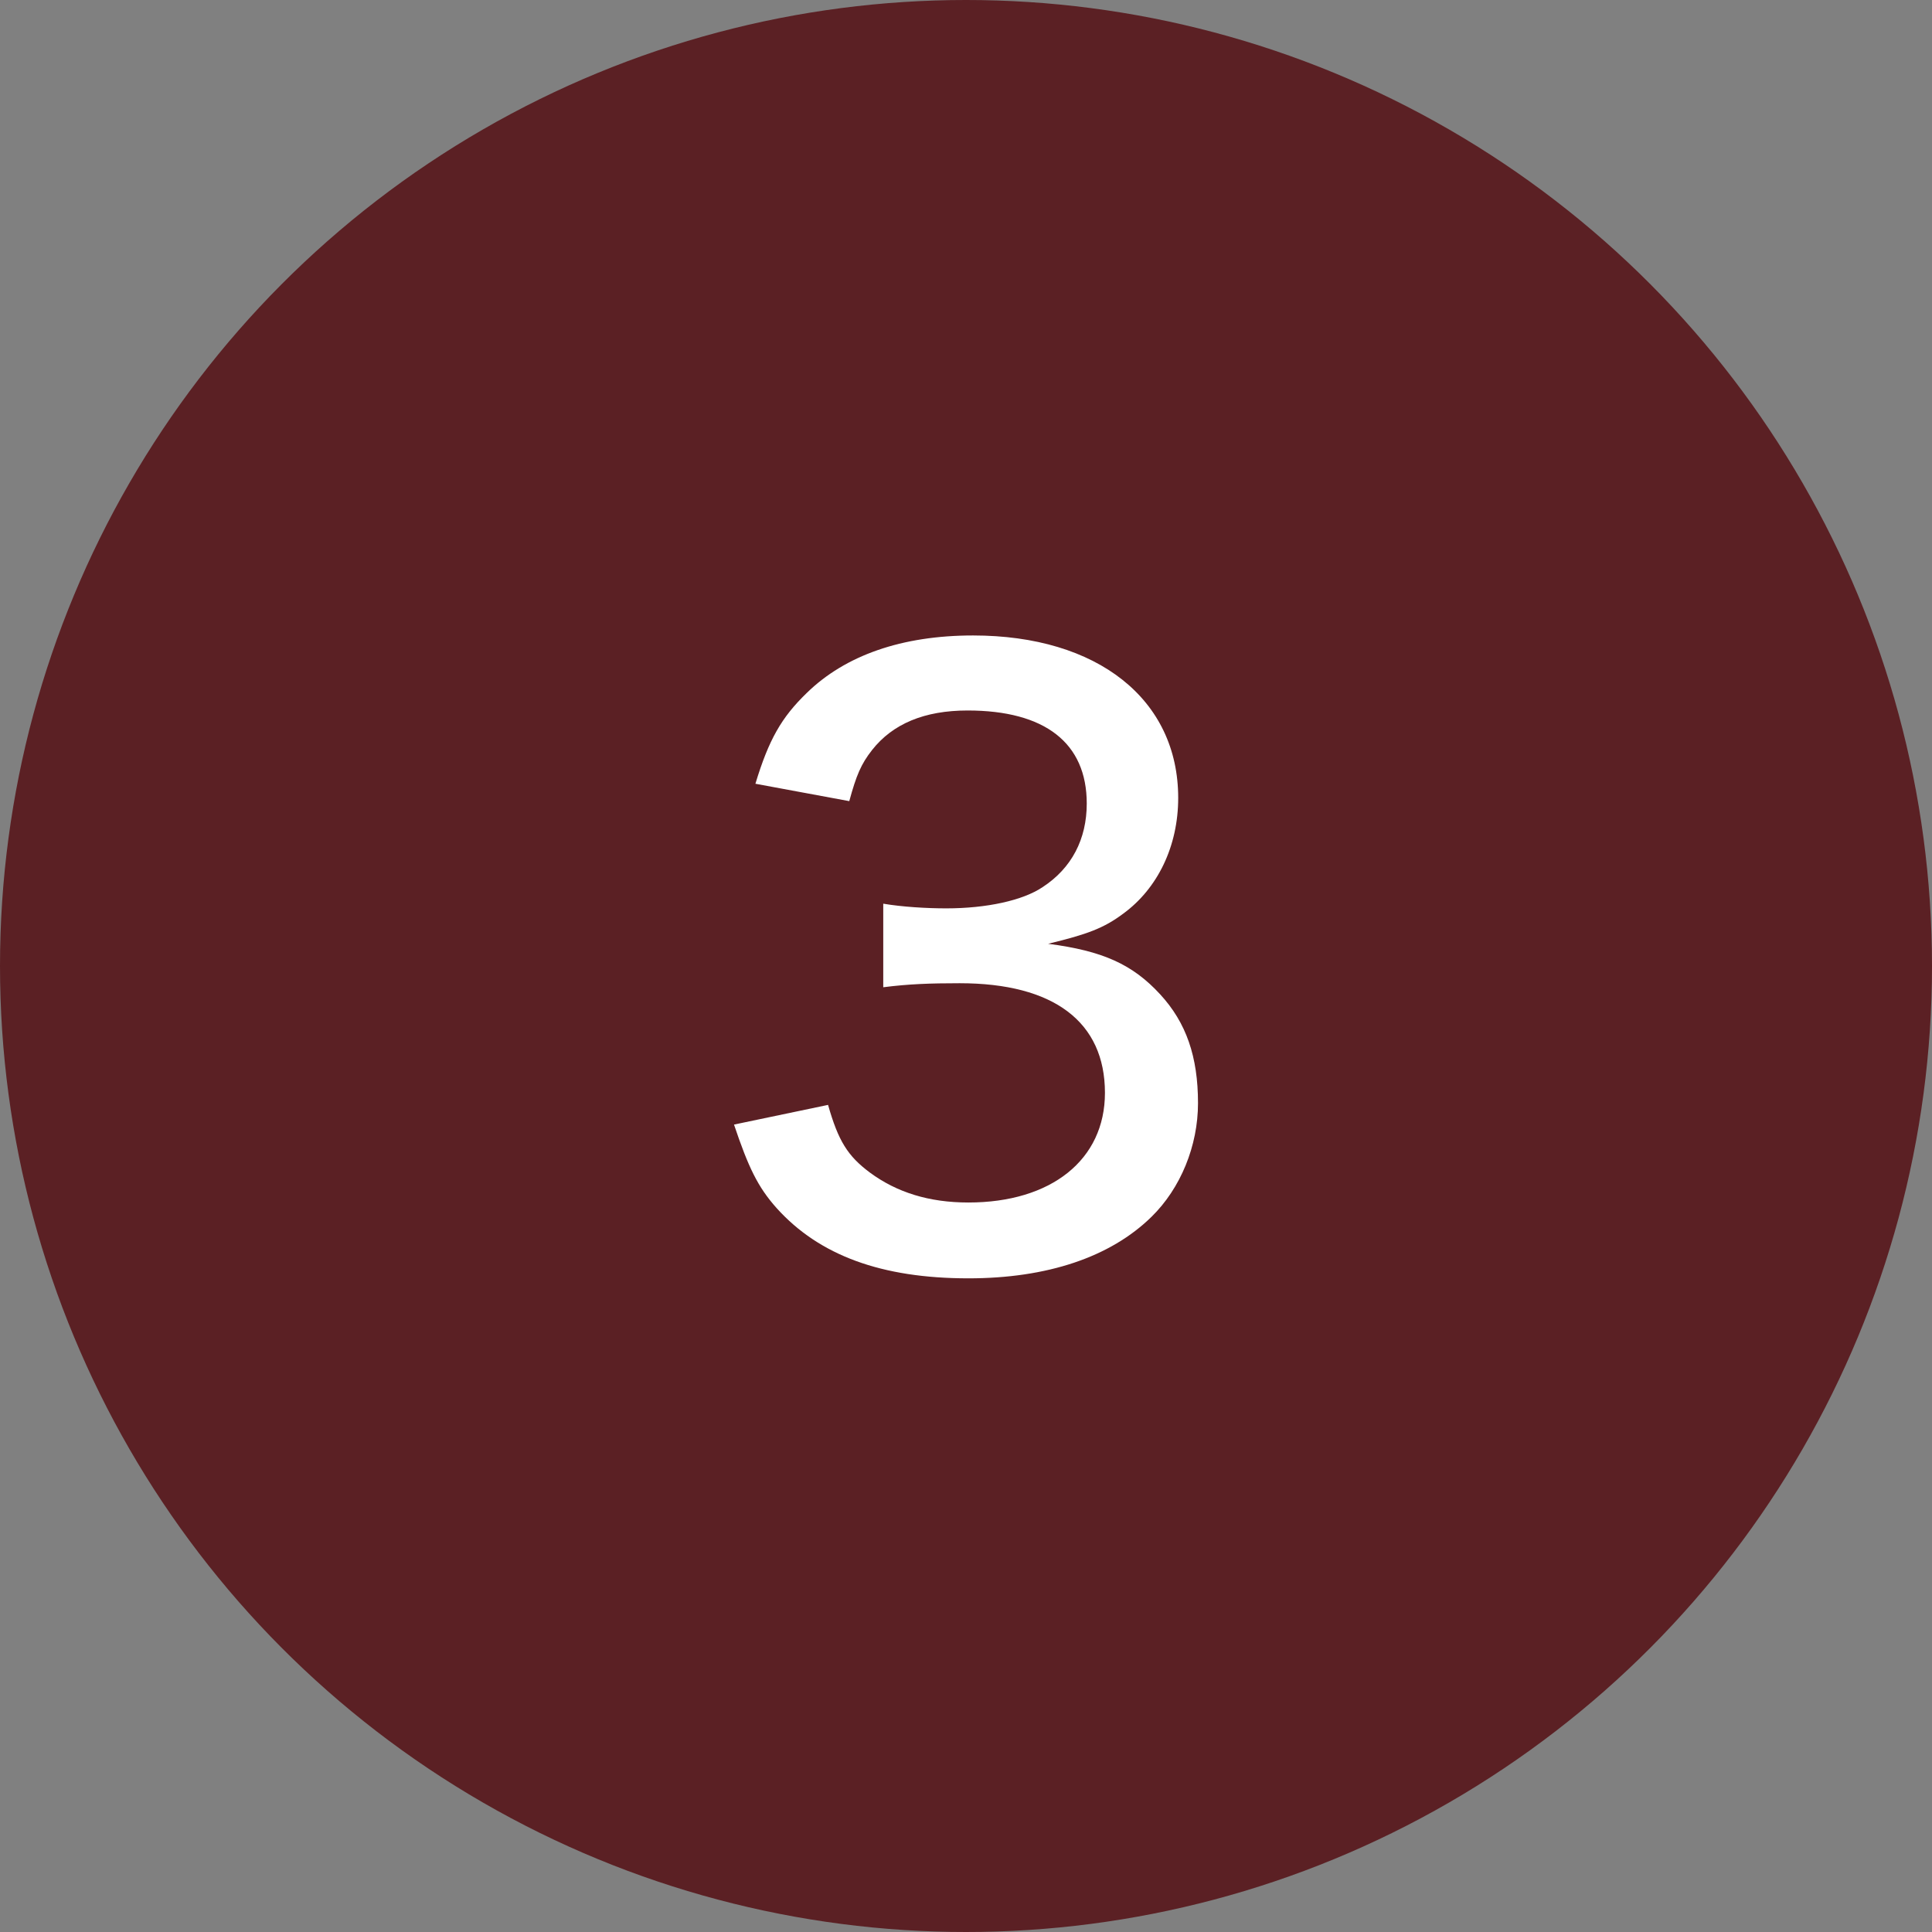
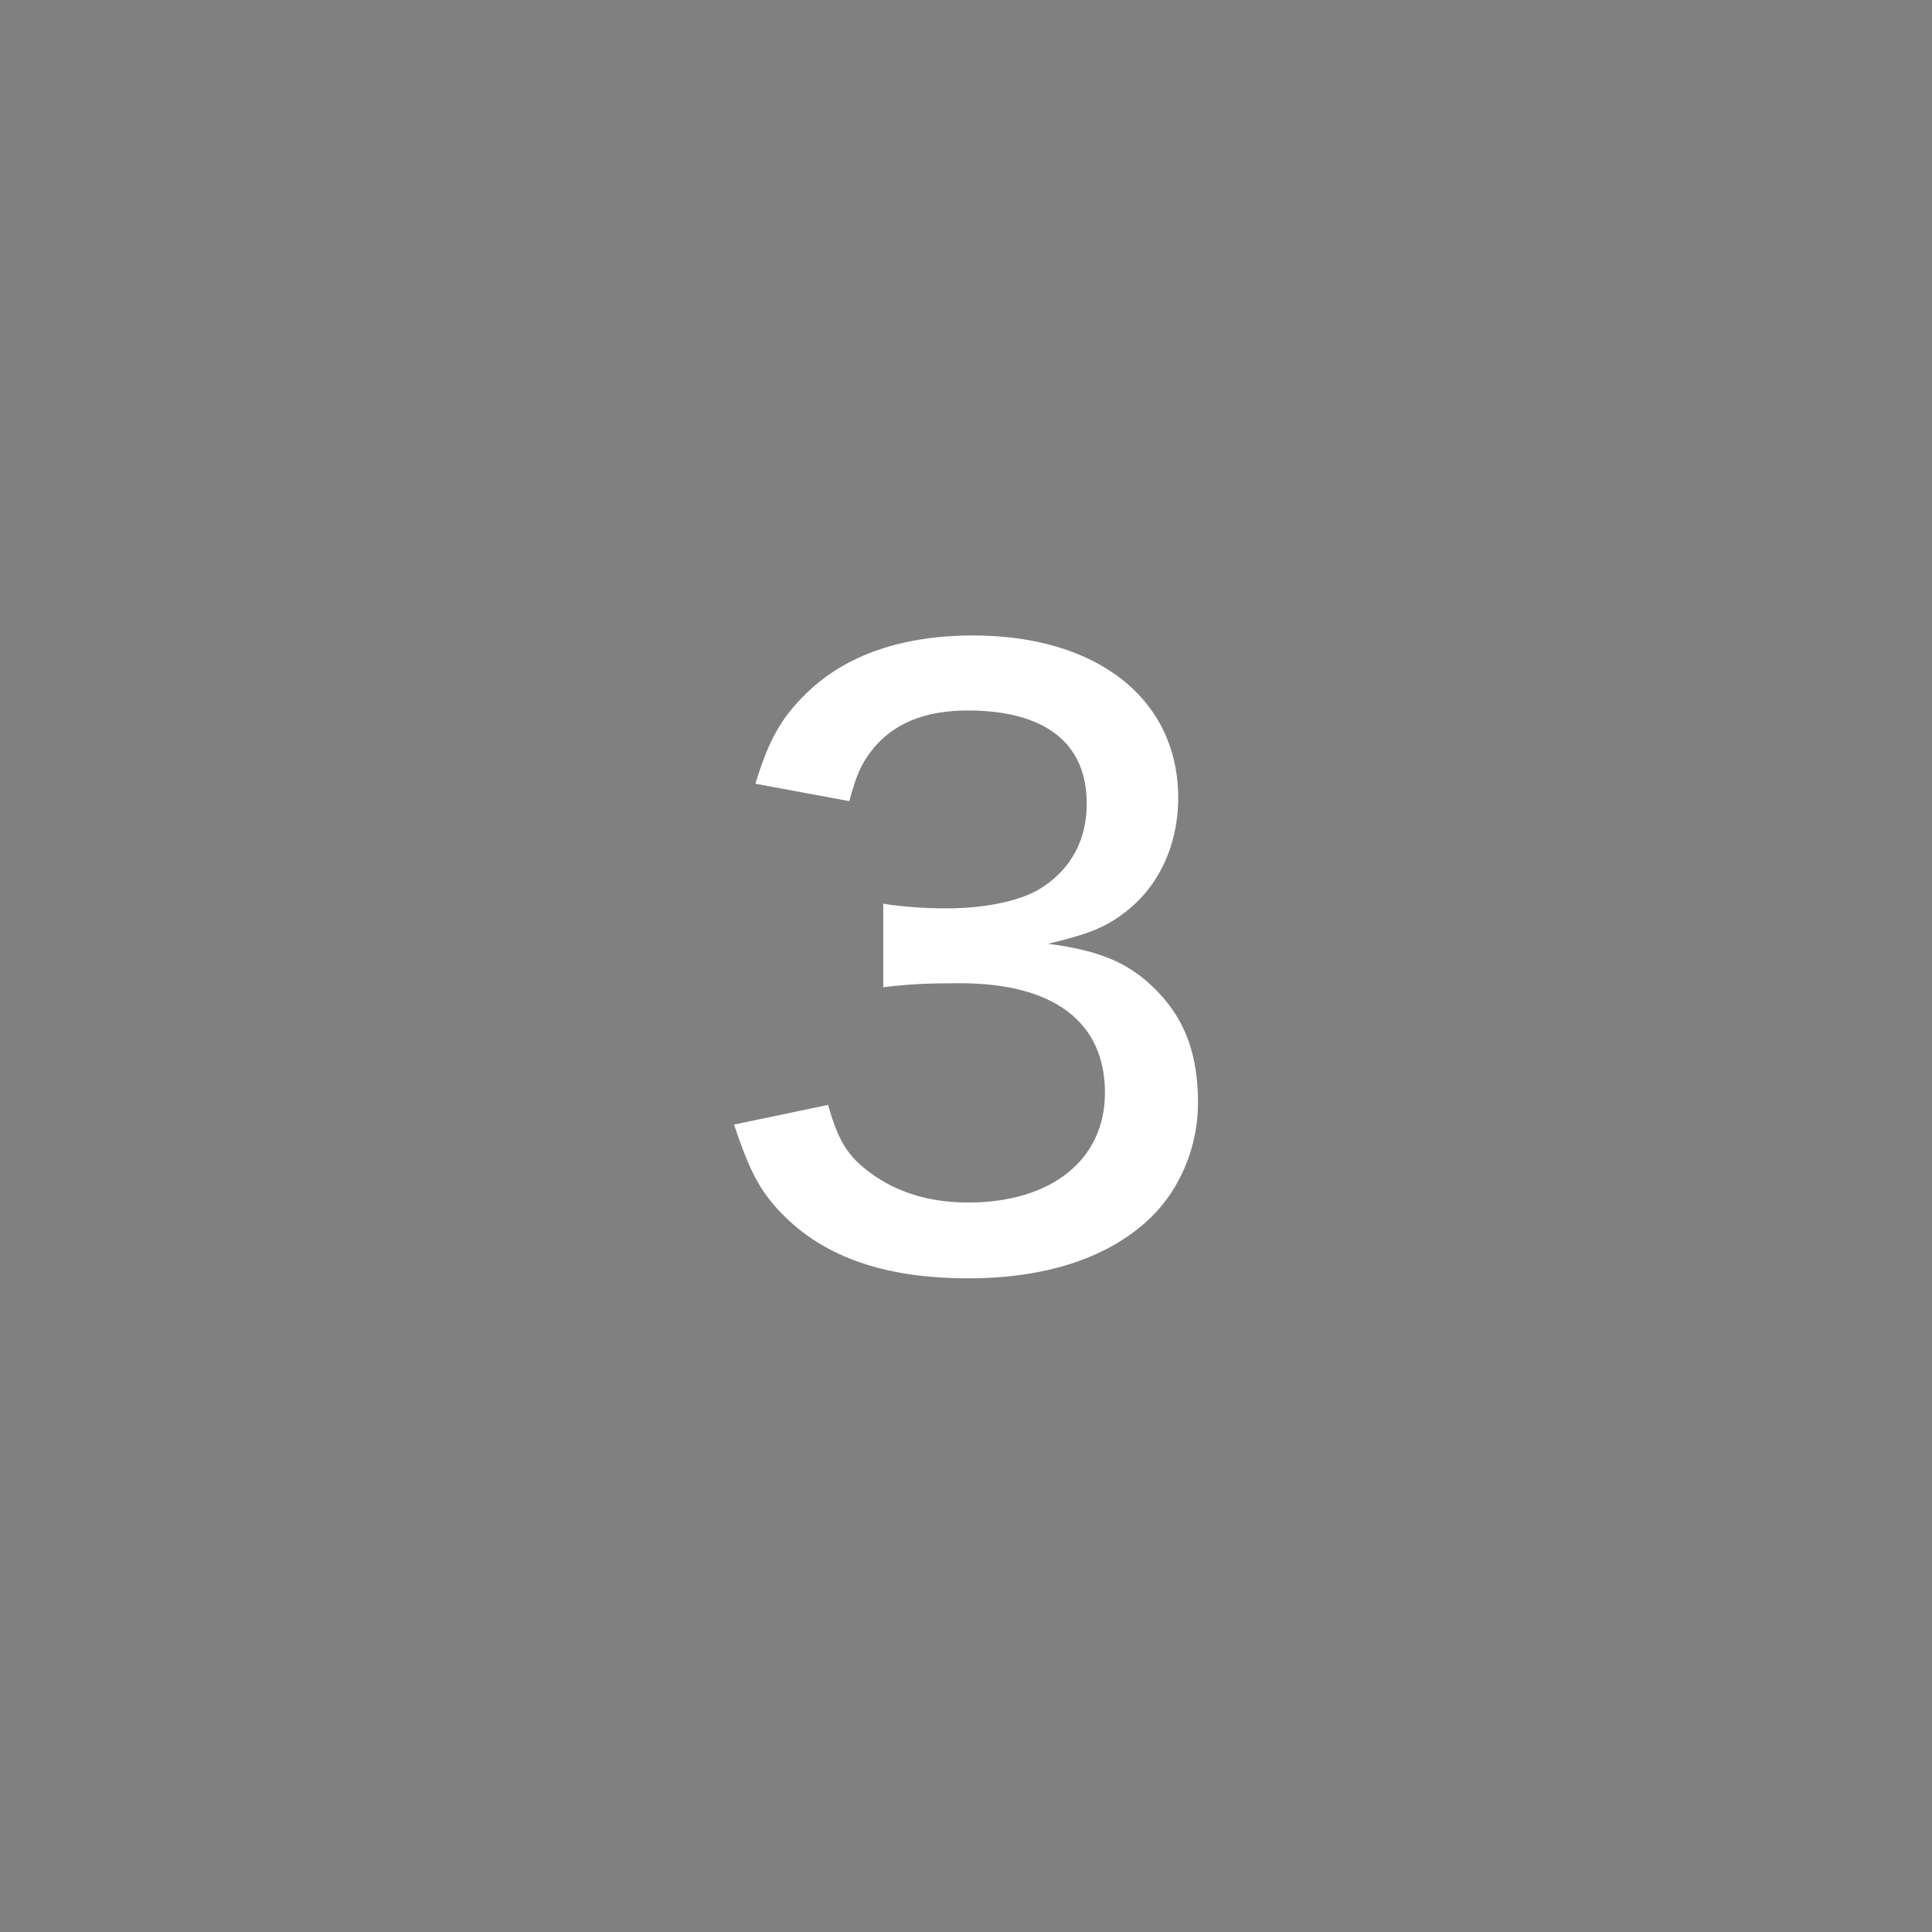
<svg xmlns="http://www.w3.org/2000/svg" id="_レイヤー_2" viewBox="0 0 120 120">
  <rect x="0" y="0" width="120" height="120" fill="#808080" stroke="none" />
  <defs>
    <style>.cls-1{fill:#fff;}.cls-2{fill:#5b2024;}</style>
  </defs>
  <g id="_レイヤー1">
-     <circle class="cls-2" cx="60" cy="60" r="60" />
    <path class="cls-1" d="M51.43,68.62c.64,2.25,1.22,3.18,2.6,4.21,1.67,1.23,3.67,1.86,6.12,1.86,5.14,0,8.48-2.65,8.48-6.81,0-4.41-3.18-6.81-9.02-6.81-1.86,0-3.18.05-4.75.25v-5.19c1.18.2,2.69.29,3.92.29,2.5,0,4.75-.49,5.98-1.32,1.81-1.18,2.74-2.99,2.74-5.19,0-3.77-2.6-5.78-7.4-5.78-2.69,0-4.65.83-5.93,2.45-.69.88-.98,1.57-1.42,3.18l-5.83-1.08c.83-2.74,1.62-4.12,3.18-5.63,2.4-2.35,5.93-3.58,10.34-3.58,7.74,0,12.74,3.97,12.74,10.09,0,2.99-1.27,5.63-3.43,7.2-1.18.88-2.2,1.27-4.65,1.86,3.38.44,5.24,1.27,6.96,3.14,1.62,1.76,2.35,3.87,2.35,6.76,0,2.65-1.08,5.29-2.89,7.06-2.55,2.5-6.47,3.82-11.37,3.82-5.39,0-9.26-1.42-11.91-4.36-1.18-1.32-1.76-2.55-2.65-5.19l5.83-1.22Z" />
  </g>
</svg>